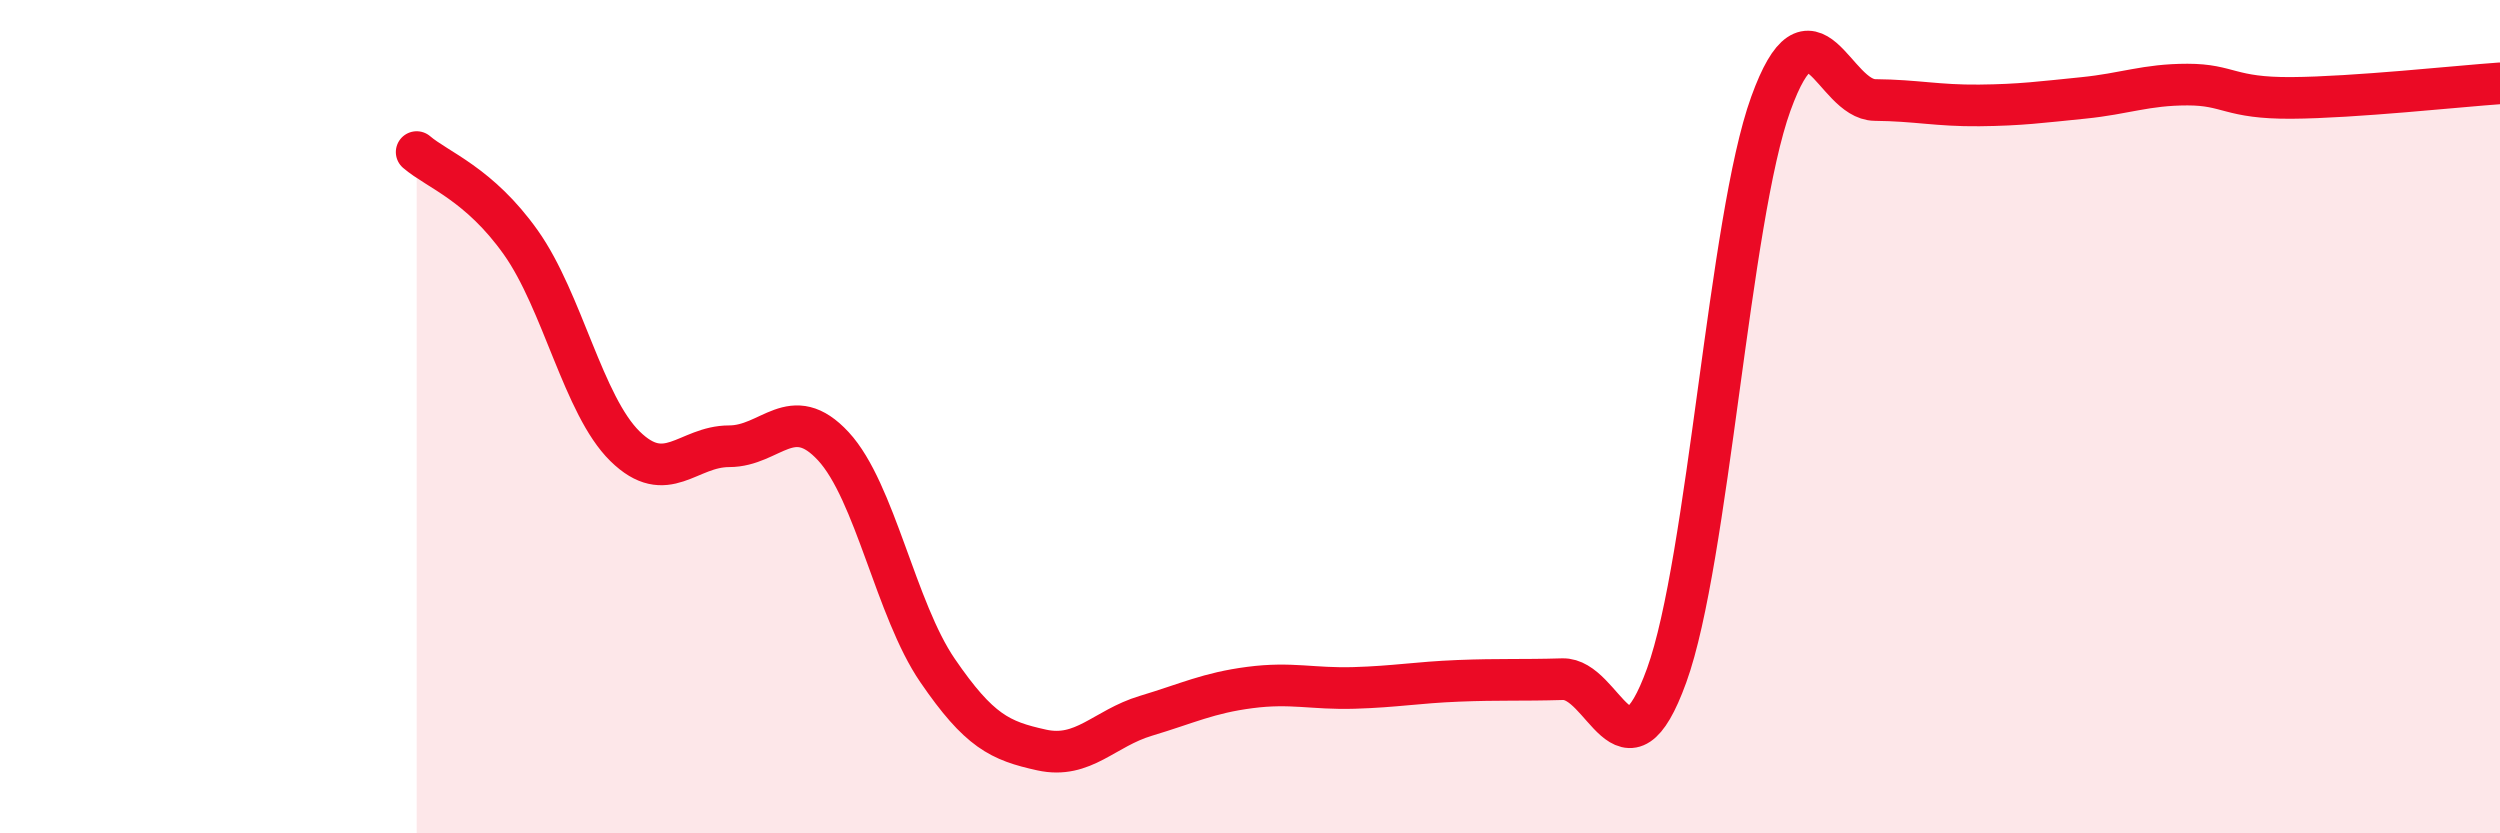
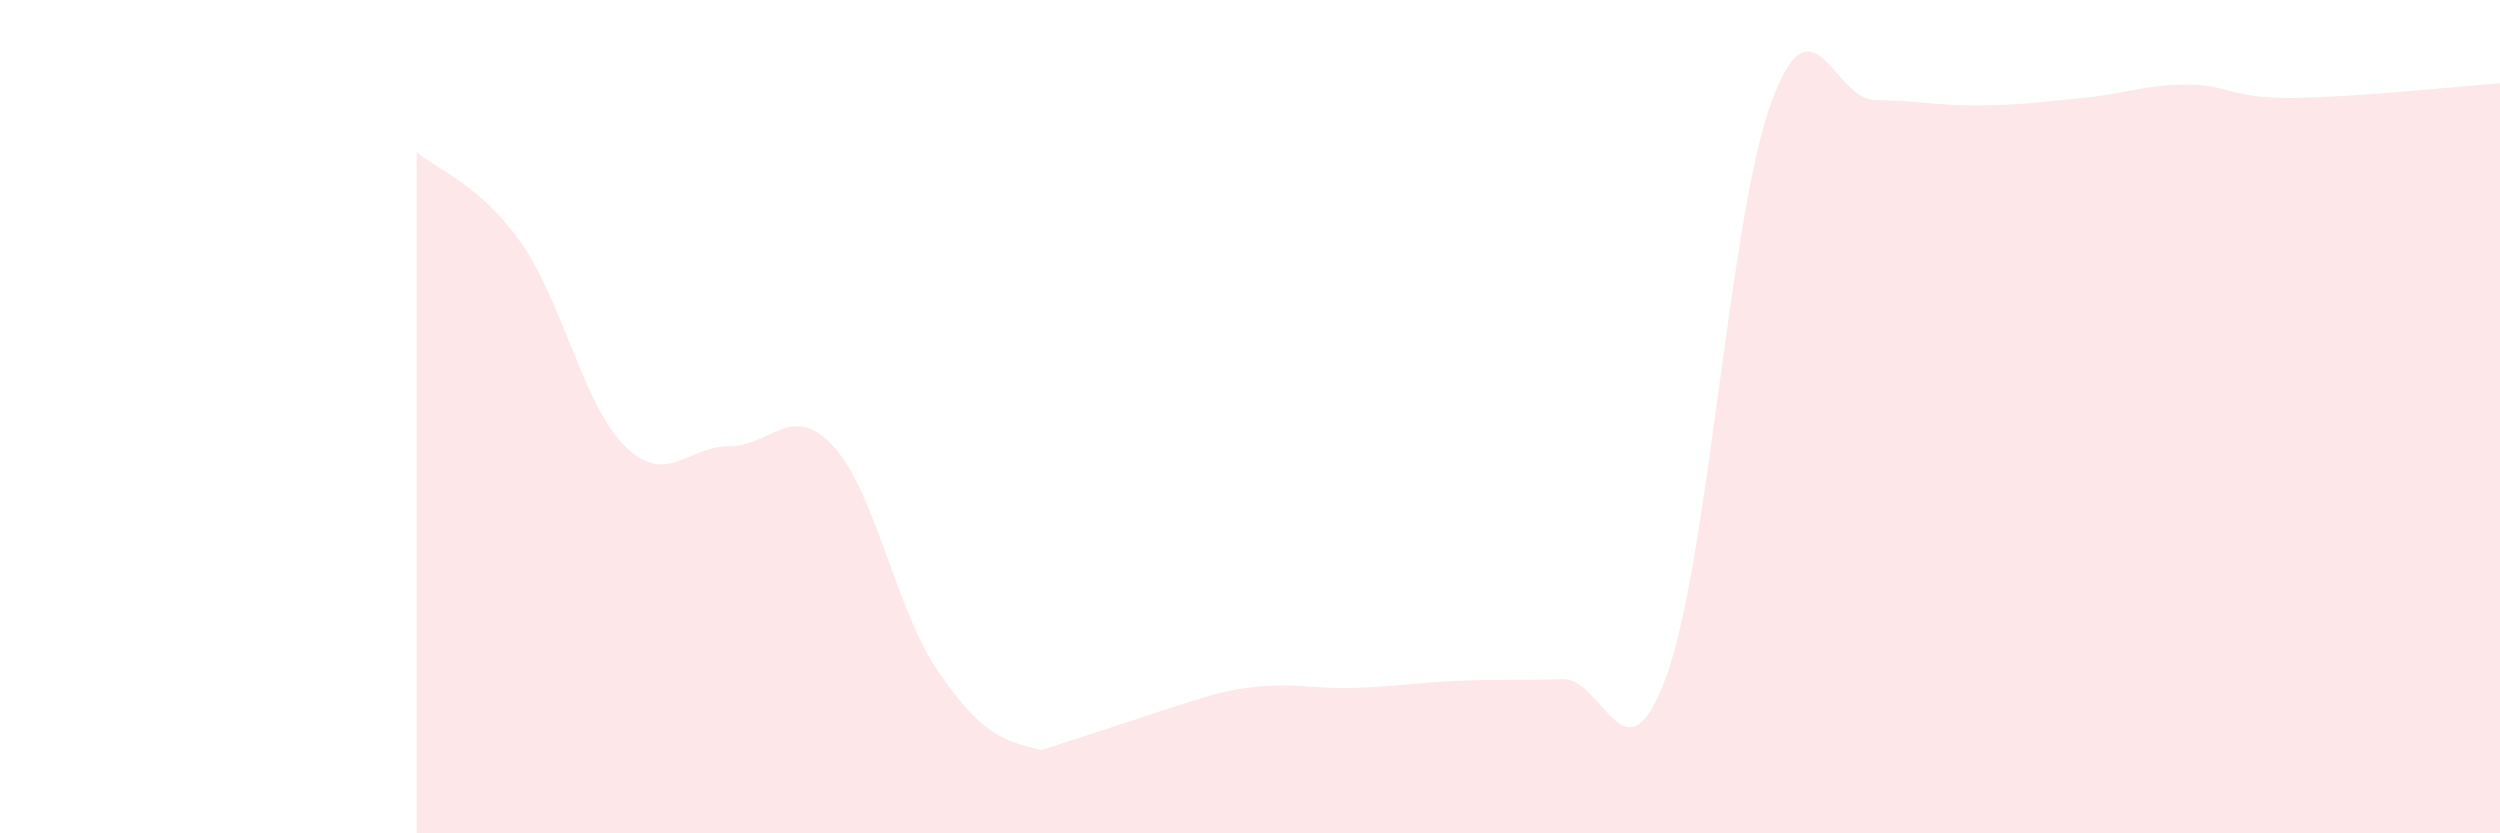
<svg xmlns="http://www.w3.org/2000/svg" width="60" height="20" viewBox="0 0 60 20">
-   <path d="M 10,3.65 C 10.5,4.08 11.5,4.41 12.5,5.82 C 13.5,7.23 14,9.73 15,10.71 C 16,11.69 16.5,10.71 17.5,10.71 C 18.5,10.71 19,9.63 20,10.71 C 21,11.79 21.5,14.63 22.5,16.09 C 23.5,17.55 24,17.78 25,18 C 26,18.22 26.5,17.48 27.5,17.18 C 28.5,16.88 29,16.63 30,16.5 C 31,16.37 31.5,16.54 32.5,16.51 C 33.5,16.48 34,16.38 35,16.34 C 36,16.3 36.5,16.33 37.5,16.3 C 38.5,16.27 39,18.97 40,16.21 C 41,13.45 41.5,5.25 42.5,2.49 C 43.5,-0.27 44,2.39 45,2.4 C 46,2.41 46.5,2.54 47.5,2.53 C 48.5,2.52 49,2.45 50,2.35 C 51,2.25 51.5,2.03 52.5,2.03 C 53.5,2.03 53.5,2.36 55,2.35 C 56.5,2.34 59,2.07 60,2L60 20L10 20Z" fill="#EB0A25" opacity="0.1" stroke-linecap="round" stroke-linejoin="round" />
-   <path d="M 10,3.65 C 10.5,4.08 11.5,4.41 12.5,5.82 C 13.5,7.23 14,9.73 15,10.71 C 16,11.69 16.5,10.71 17.5,10.71 C 18.5,10.71 19,9.63 20,10.71 C 21,11.79 21.5,14.63 22.5,16.09 C 23.5,17.55 24,17.78 25,18 C 26,18.22 26.5,17.48 27.5,17.18 C 28.5,16.88 29,16.63 30,16.5 C 31,16.37 31.5,16.54 32.5,16.51 C 33.5,16.48 34,16.38 35,16.34 C 36,16.3 36.5,16.33 37.5,16.3 C 38.5,16.27 39,18.97 40,16.21 C 41,13.45 41.5,5.25 42.5,2.49 C 43.5,-0.27 44,2.39 45,2.4 C 46,2.41 46.5,2.54 47.5,2.53 C 48.5,2.52 49,2.45 50,2.35 C 51,2.25 51.5,2.03 52.5,2.03 C 53.5,2.03 53.5,2.36 55,2.35 C 56.5,2.34 59,2.07 60,2" stroke="#EB0A25" stroke-width="1" fill="none" stroke-linecap="round" stroke-linejoin="round" />
+   <path d="M 10,3.65 C 10.5,4.08 11.5,4.41 12.5,5.82 C 13.5,7.23 14,9.73 15,10.71 C 16,11.69 16.5,10.71 17.5,10.71 C 18.5,10.71 19,9.63 20,10.71 C 21,11.79 21.5,14.63 22.5,16.09 C 23.5,17.55 24,17.78 25,18 C 28.5,16.88 29,16.63 30,16.5 C 31,16.37 31.5,16.54 32.5,16.51 C 33.5,16.48 34,16.38 35,16.34 C 36,16.3 36.5,16.33 37.5,16.3 C 38.5,16.27 39,18.97 40,16.21 C 41,13.45 41.5,5.25 42.5,2.49 C 43.5,-0.27 44,2.39 45,2.4 C 46,2.41 46.5,2.54 47.5,2.53 C 48.5,2.52 49,2.45 50,2.35 C 51,2.25 51.5,2.03 52.5,2.03 C 53.5,2.03 53.5,2.36 55,2.35 C 56.5,2.34 59,2.07 60,2L60 20L10 20Z" fill="#EB0A25" opacity="0.1" stroke-linecap="round" stroke-linejoin="round" />
</svg>